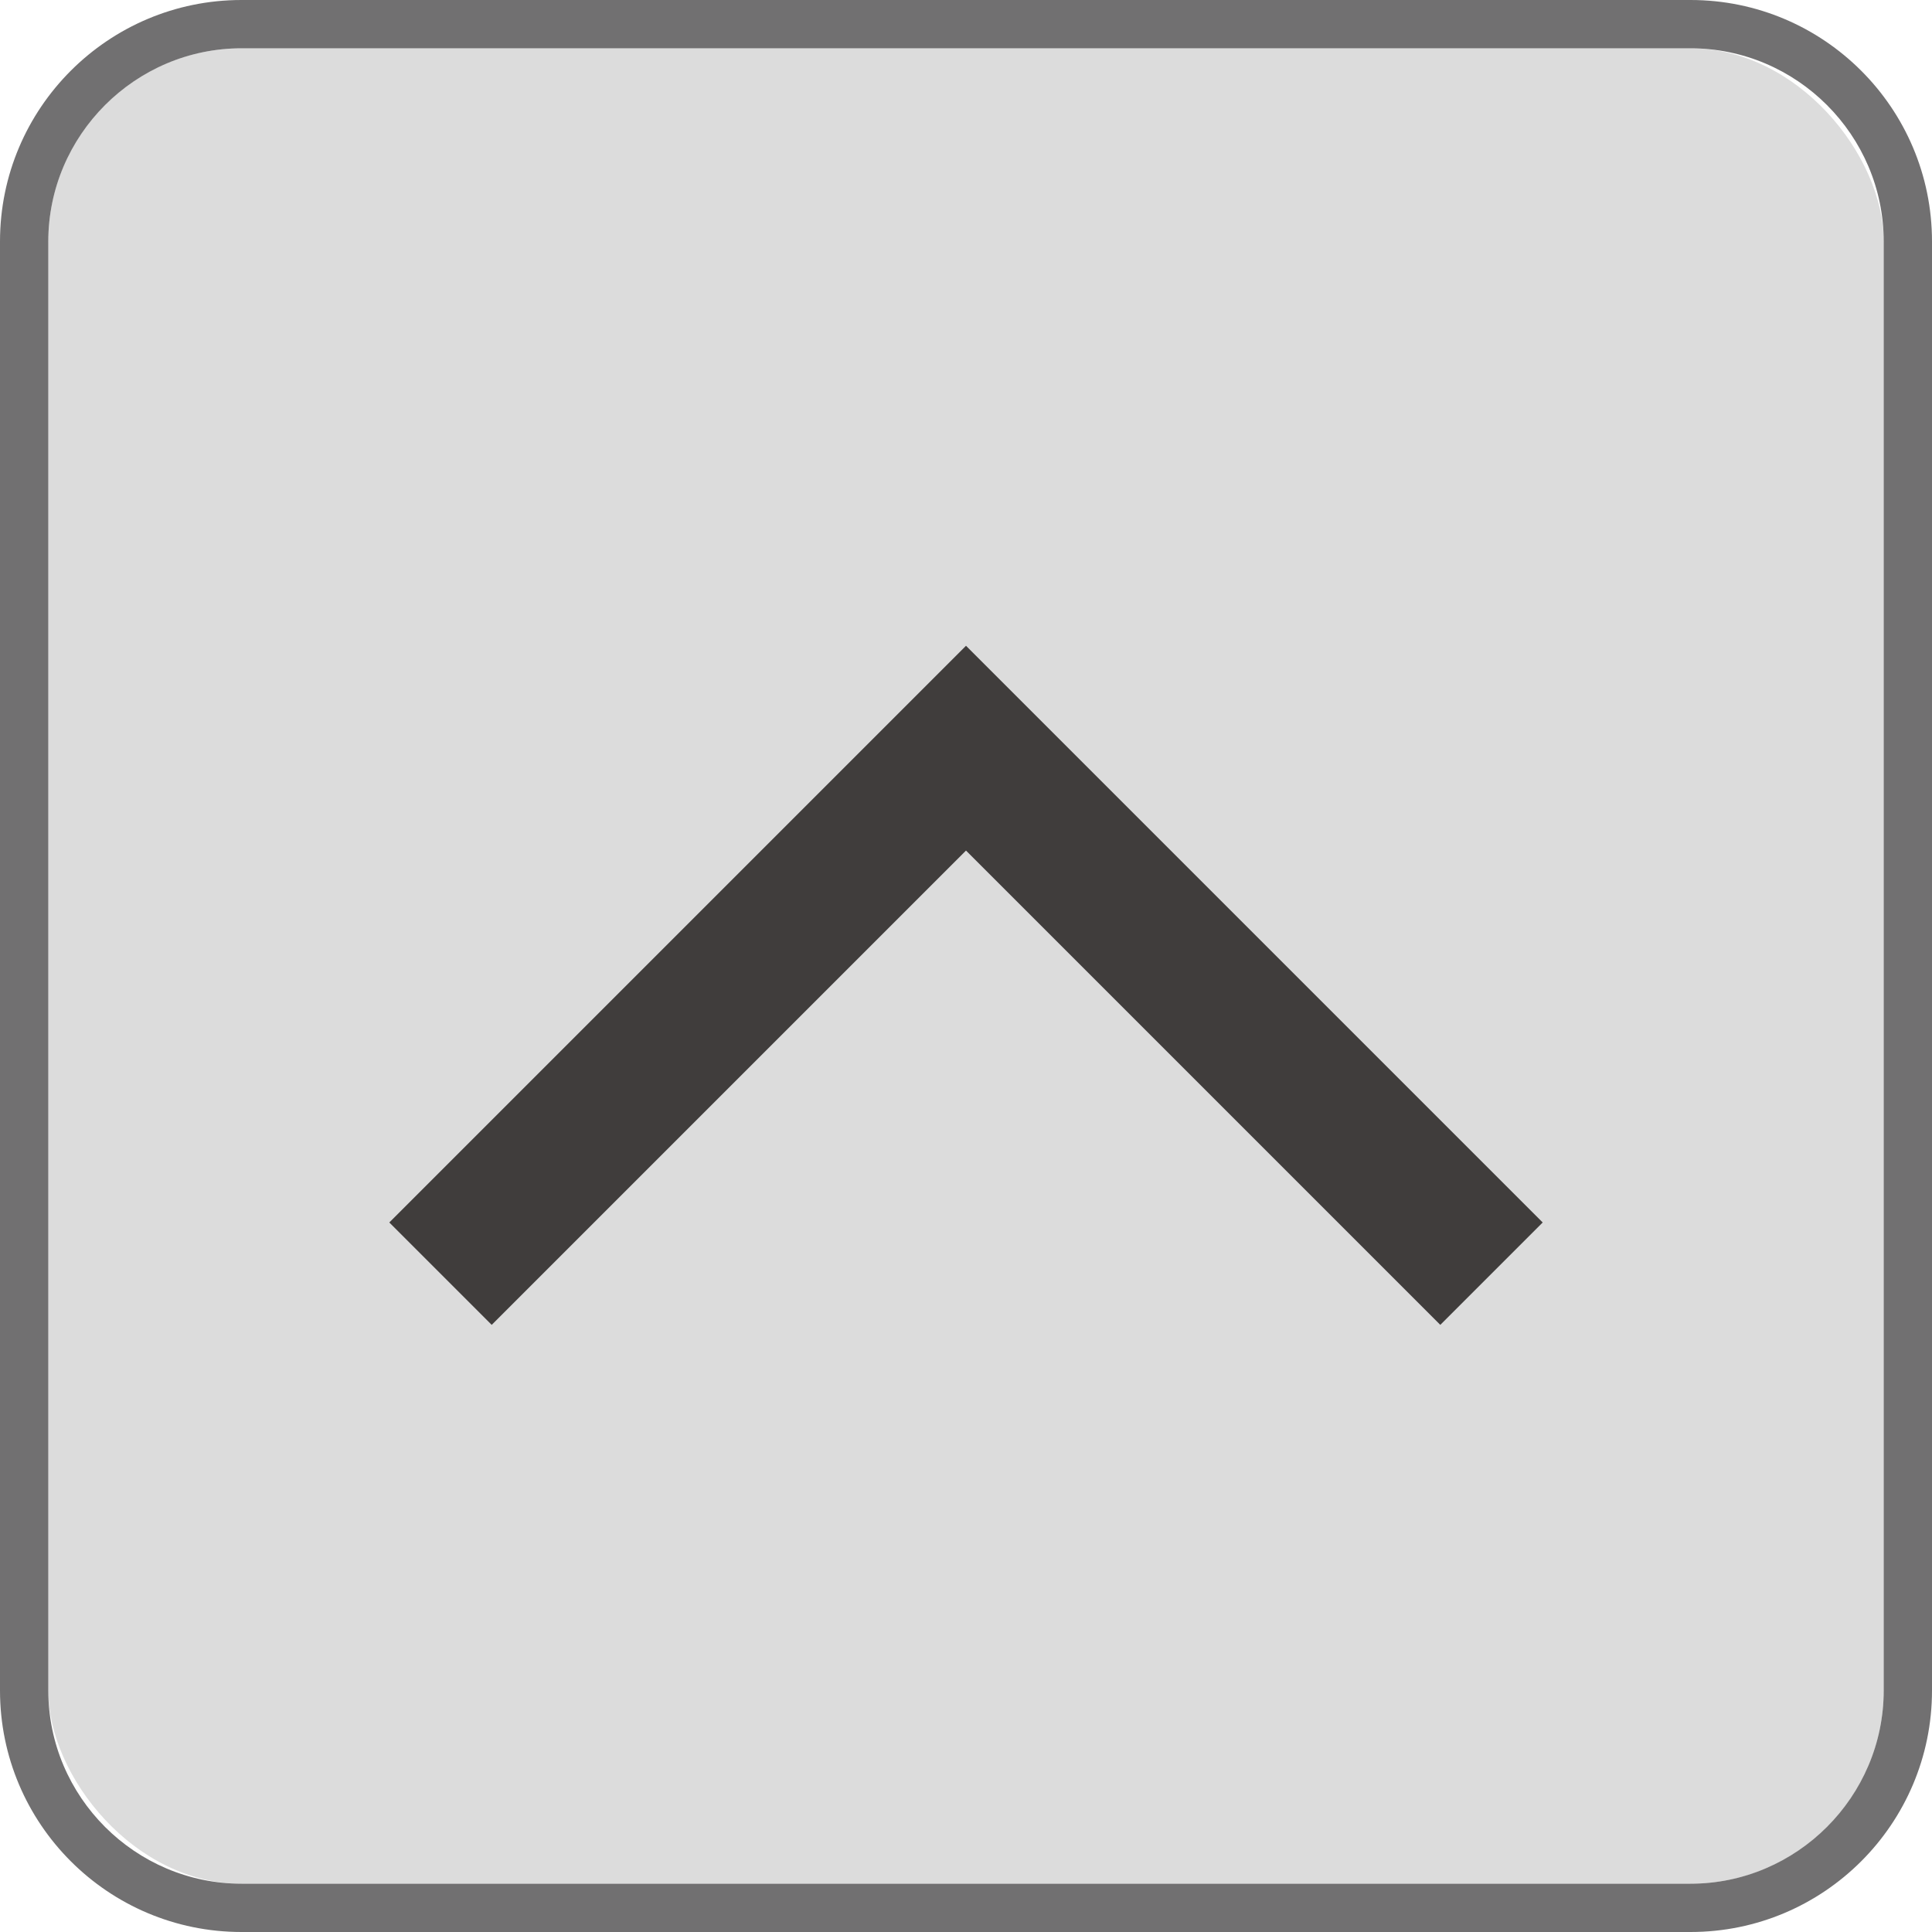
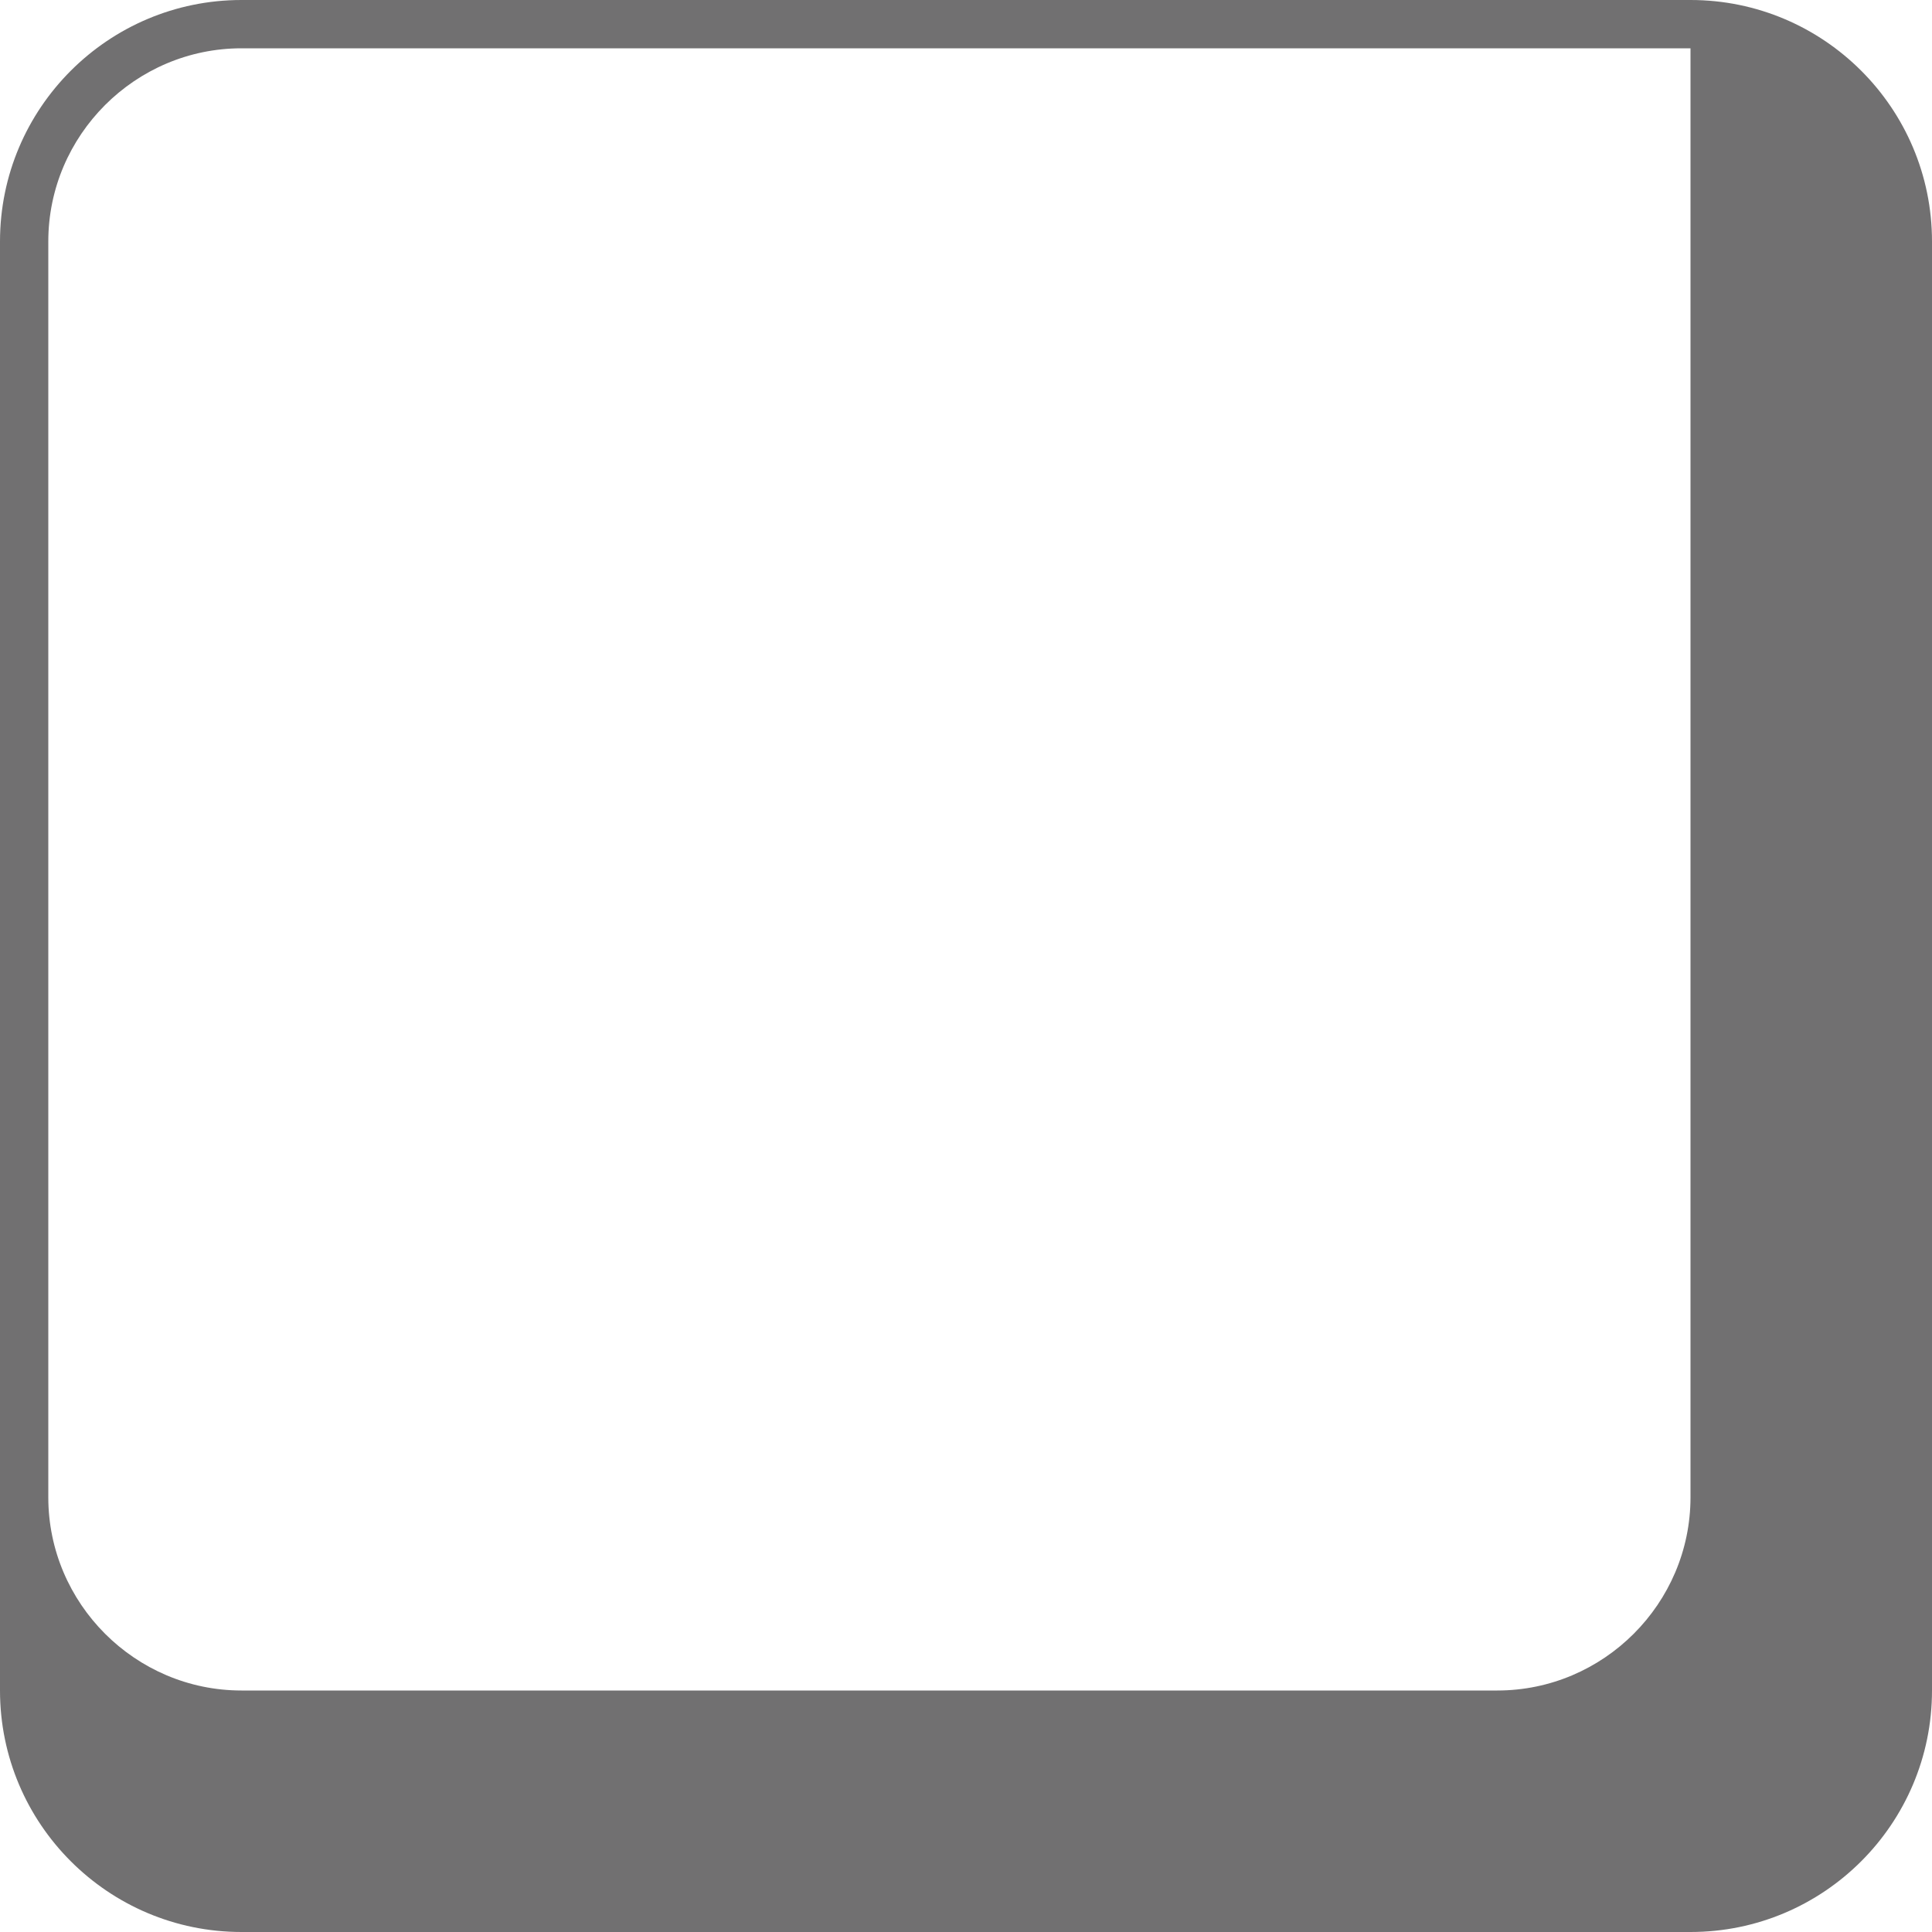
<svg xmlns="http://www.w3.org/2000/svg" id="_レイヤー_2" data-name="レイヤー_2" width="40" height="40" viewBox="0 0 40 40">
  <g id="_レイヤー_1-2" data-name="レイヤー_1">
    <g>
      <g>
-         <rect x="1" y="1" width="38" height="38" rx="4" ry="4" style="fill: #dcdcdc;" />
-         <path d="M35,1c2.2,0,4,1.8,4,4v30c0,2.2-1.8,4-4,4H5c-2.2,0-4-1.8-4-4V5C1,2.8,2.8,1,5,1h30M35,0H5C2.24,0,0,2.24,0,5v30c0,2.76,2.24,5,5,5h30c2.76,0,5-2.24,5-5V5c0-2.76-2.24-5-5-5h0Z" style="fill: #717071;" />
+         <path d="M35,1v30c0,2.2-1.8,4-4,4H5c-2.2,0-4-1.8-4-4V5C1,2.8,2.8,1,5,1h30M35,0H5C2.24,0,0,2.24,0,5v30c0,2.76,2.24,5,5,5h30c2.76,0,5-2.24,5-5V5c0-2.76-2.24-5-5-5h0Z" style="fill: #717071;" />
      </g>
-       <polygon points="29.82 27.43 20 17.61 10.18 27.43 8.06 25.31 20 13.37 31.94 25.31 29.82 27.43" style="fill: #403d3c;" />
    </g>
  </g>
</svg>